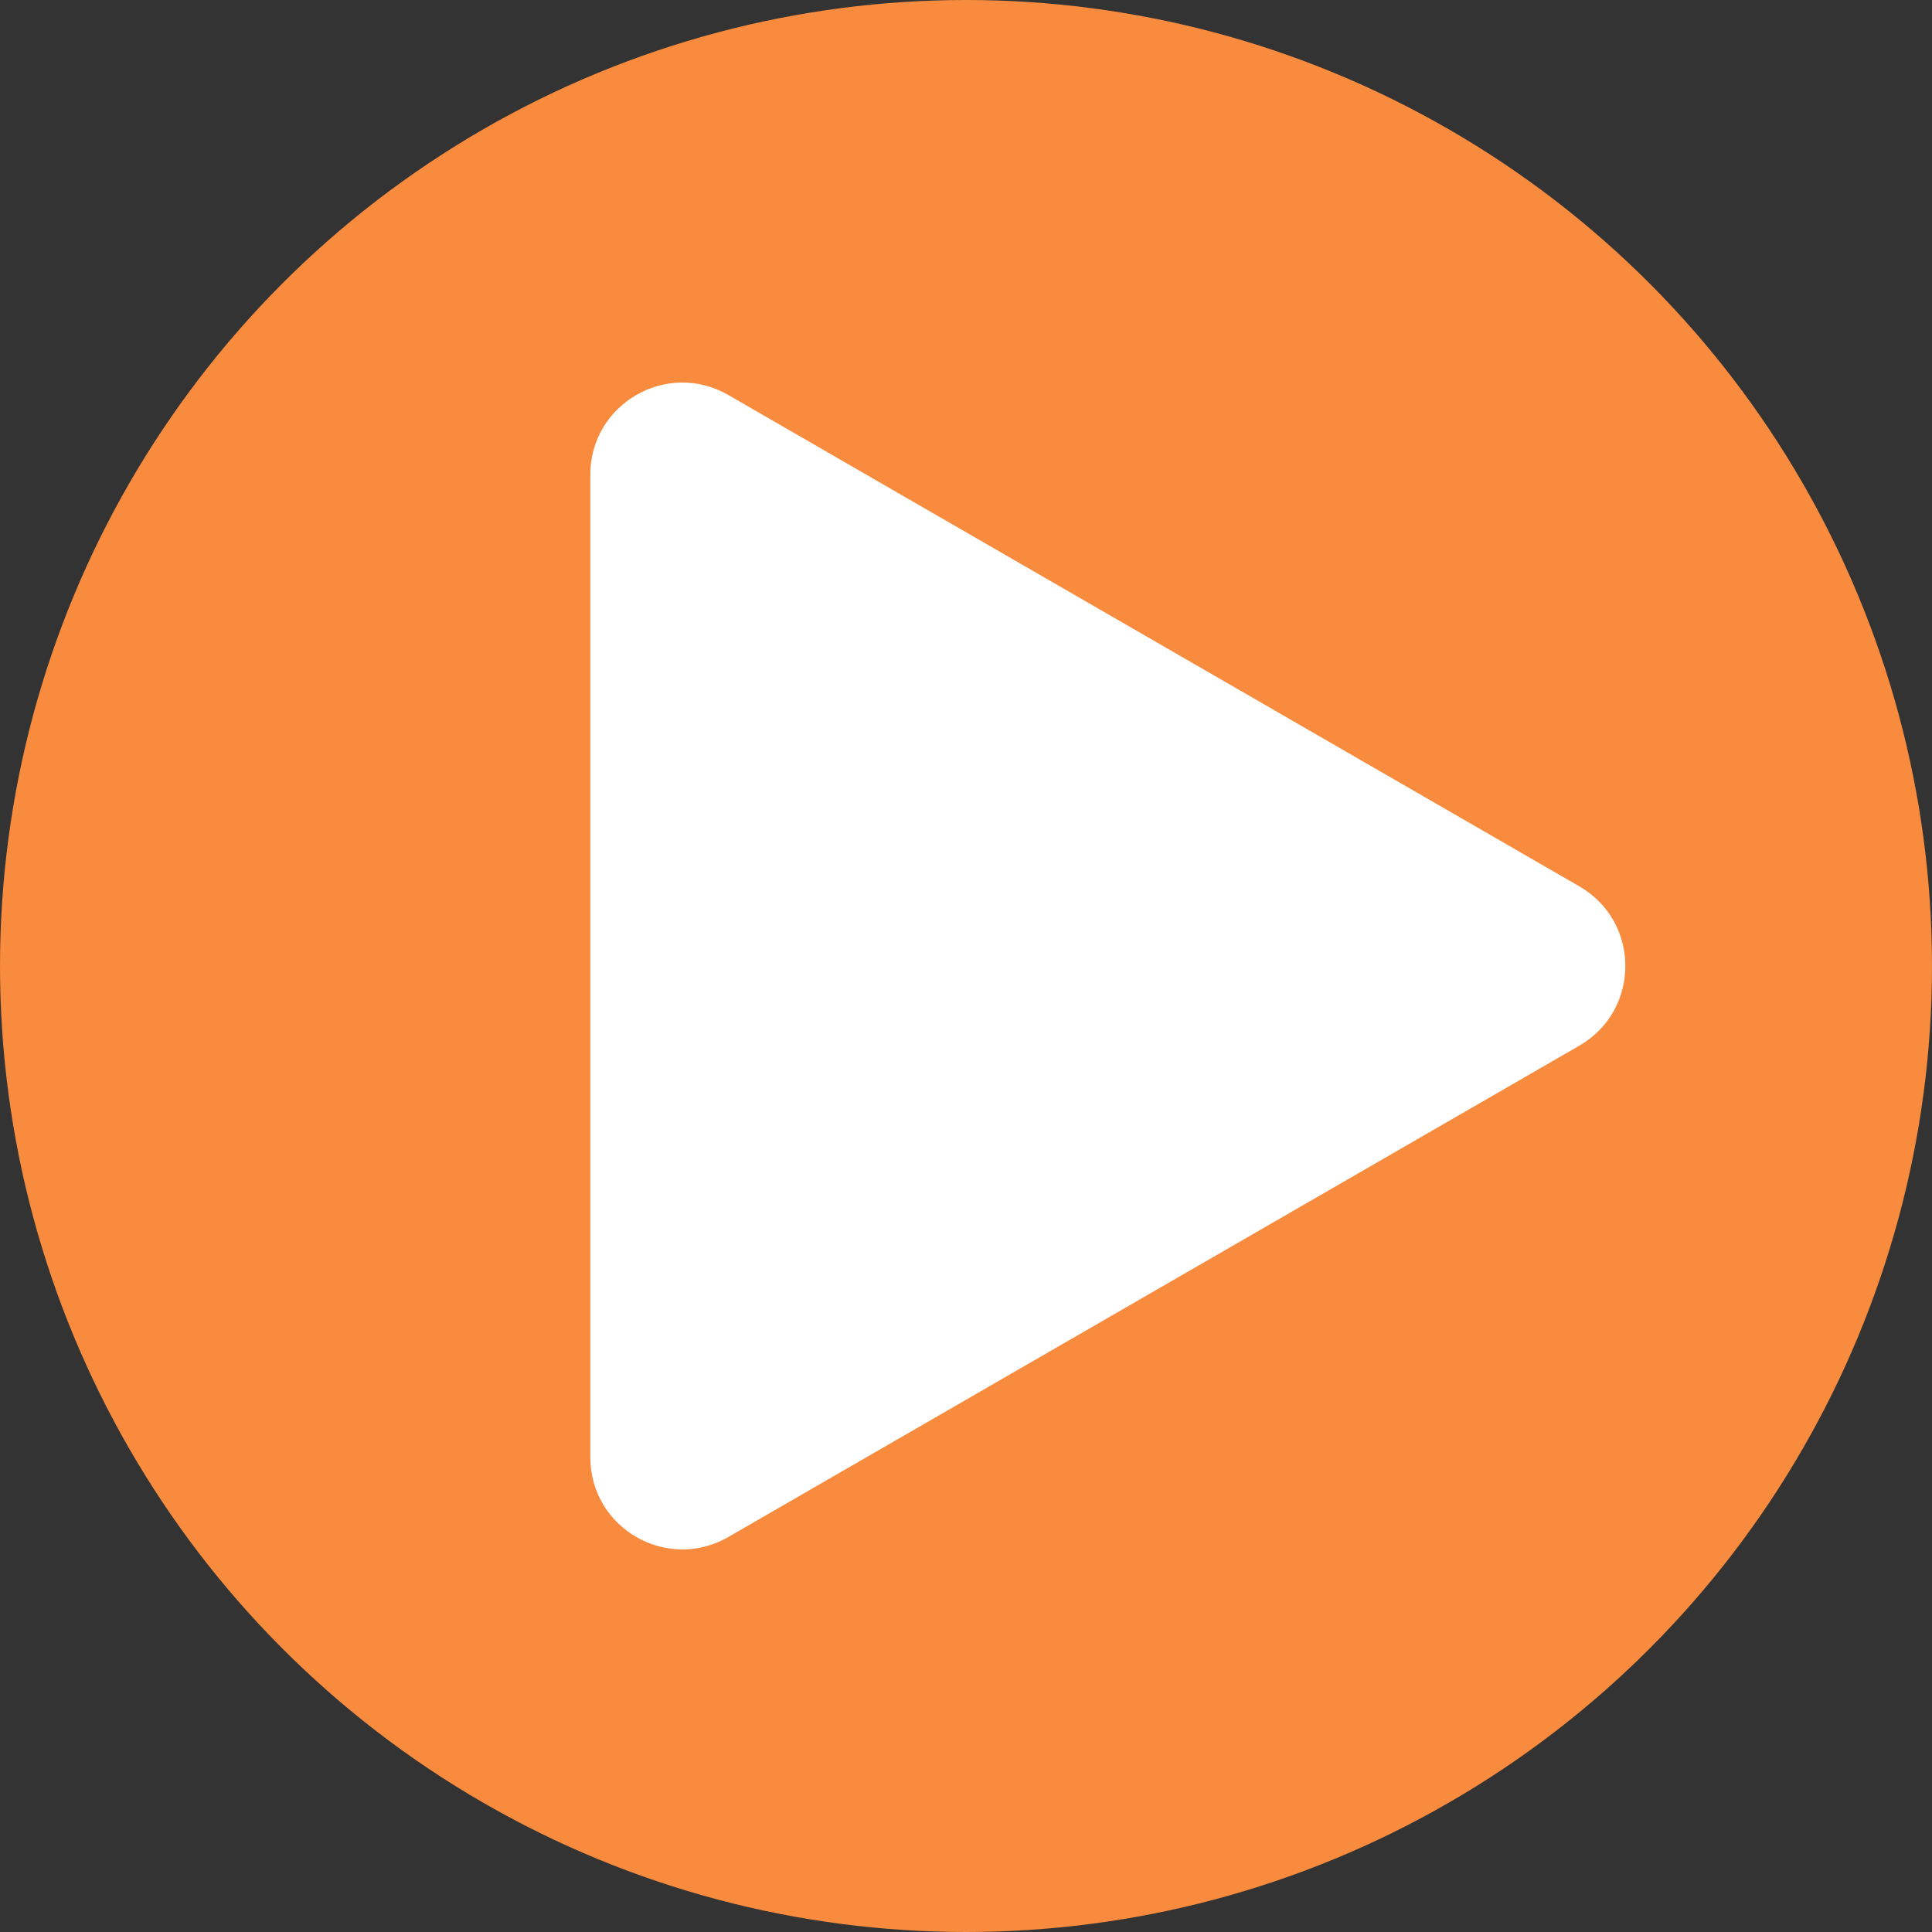
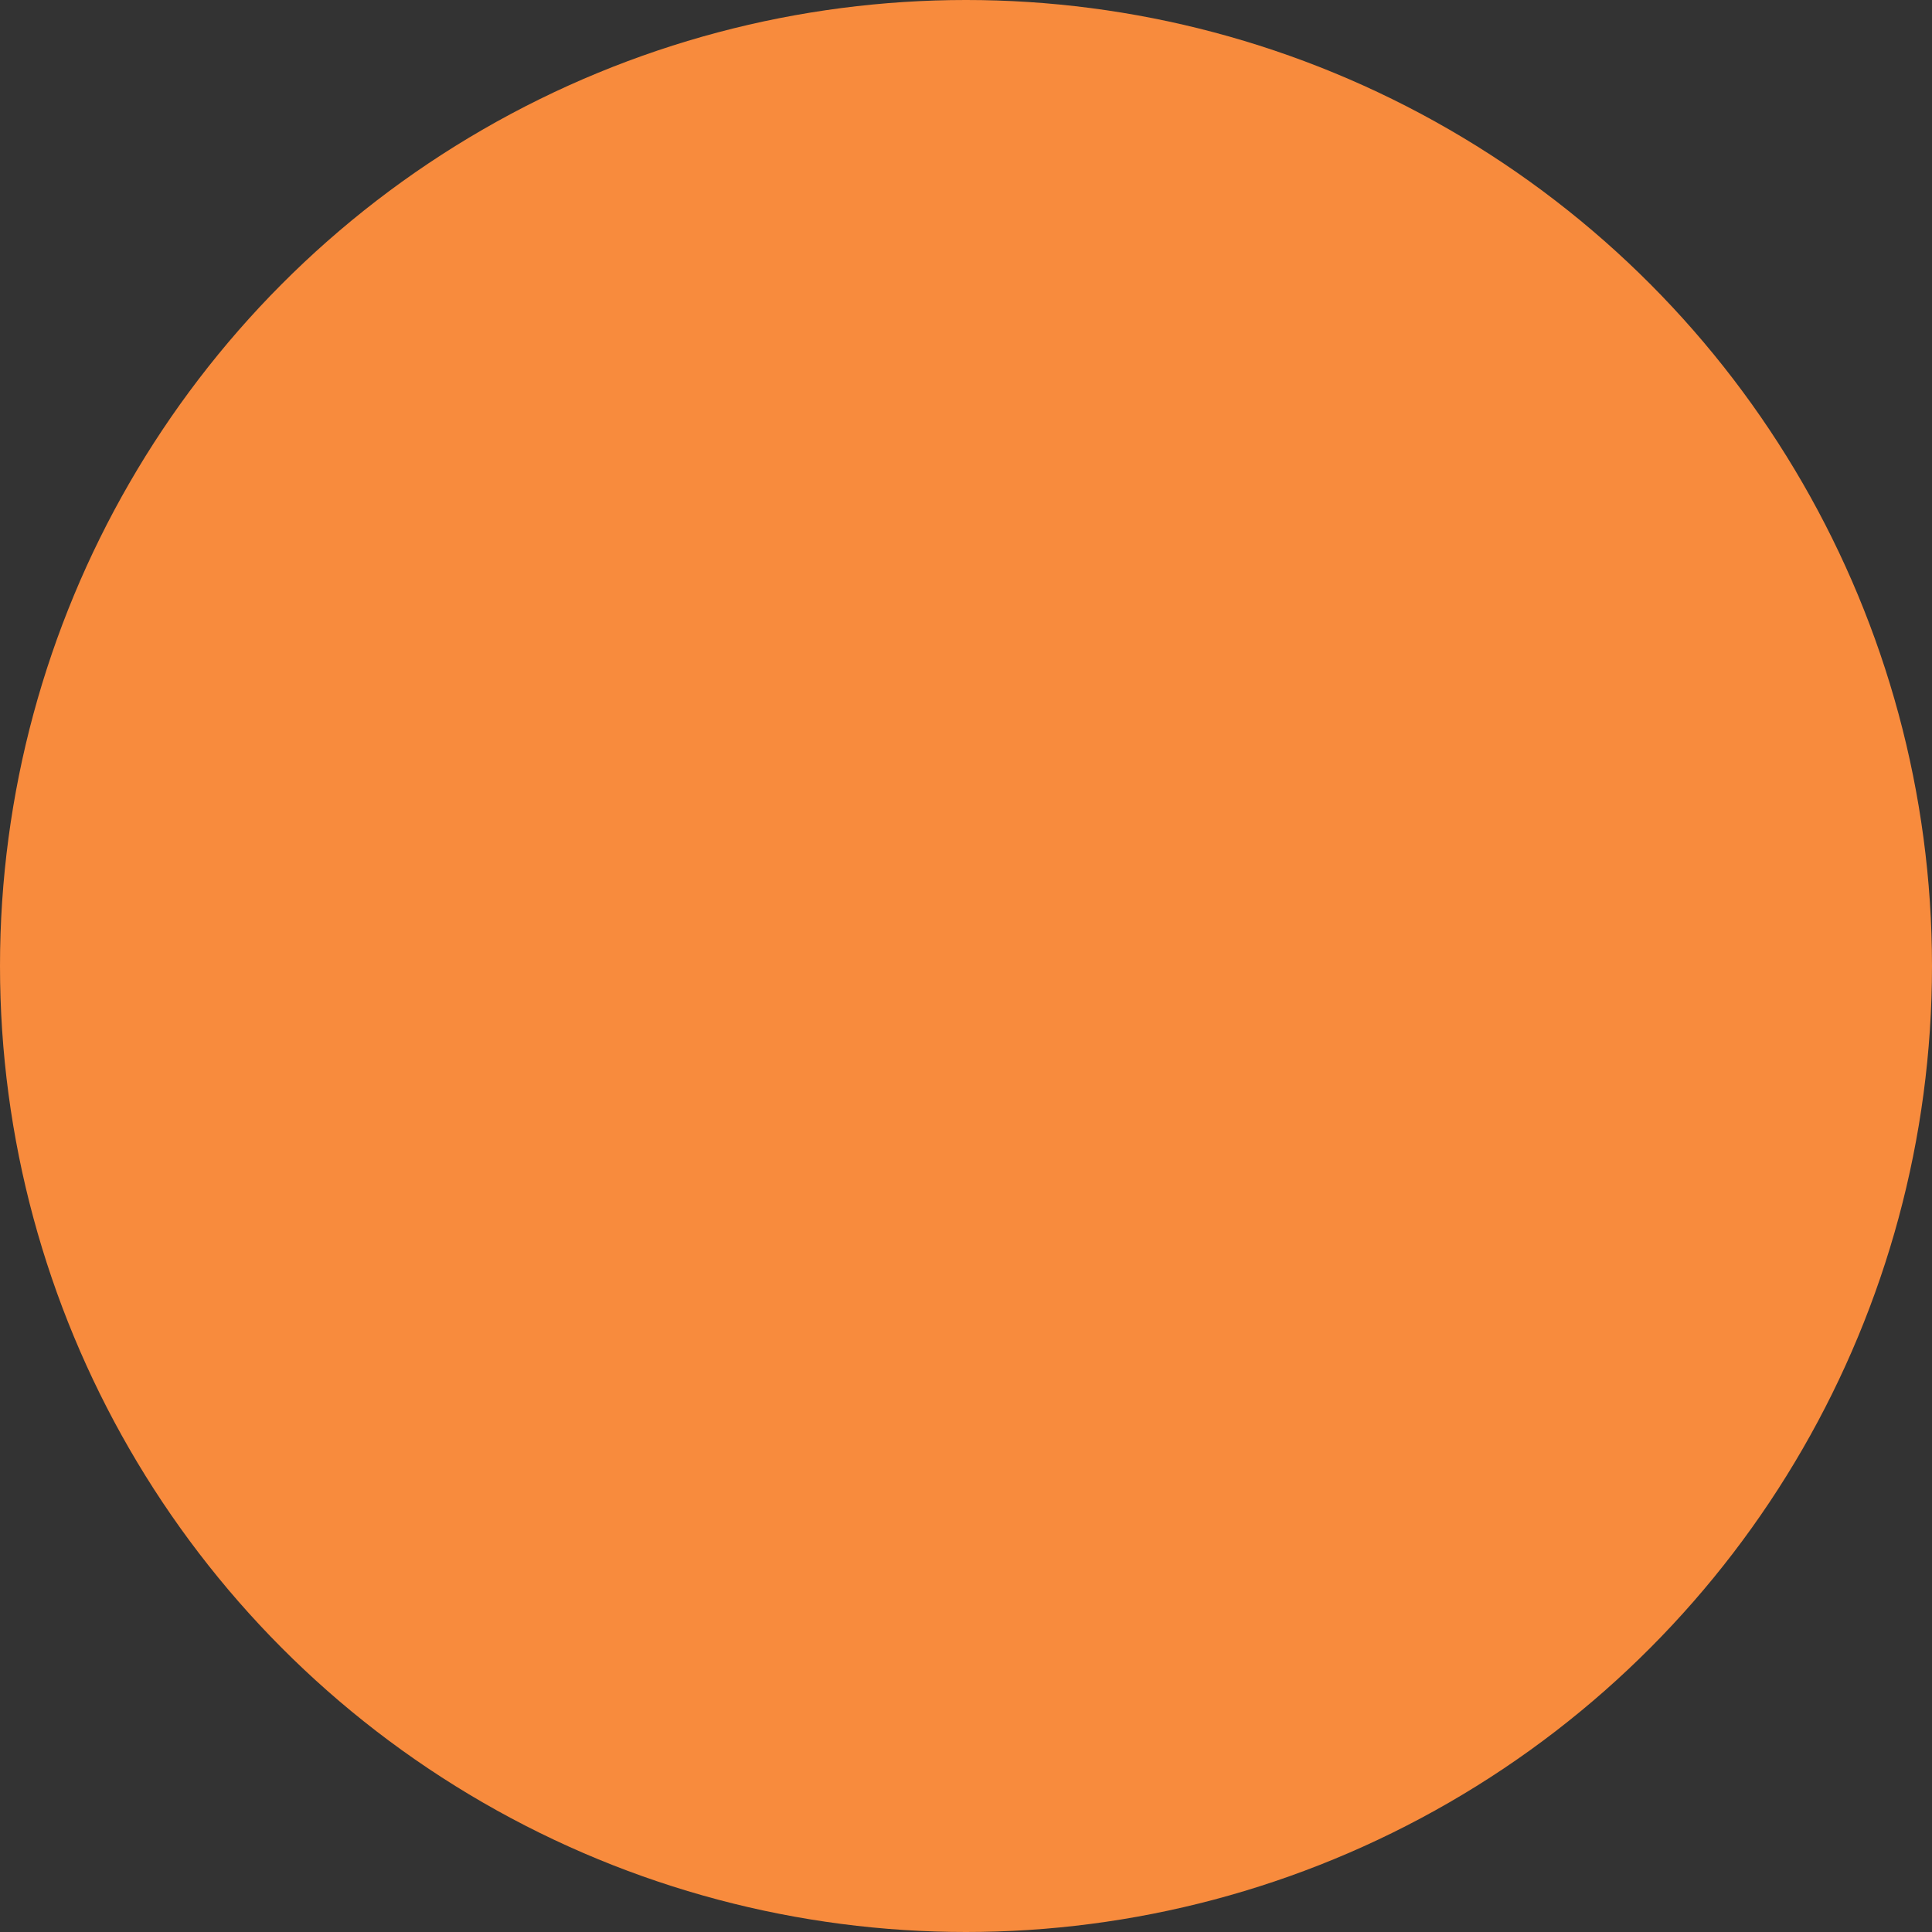
<svg xmlns="http://www.w3.org/2000/svg" width="42" height="42" viewBox="0 0 42 42" fill="none">
  <rect x="0" y="0" width="42" height="42" fill="#333333" stroke="none" />
  <circle cx="21" cy="21" r="21" fill="#F88B3D" />
-   <path d="M34.333 19.268C35.667 20.038 35.667 21.962 34.333 22.732L15.833 33.413C14.5 34.183 12.833 33.22 12.833 31.681L12.833 10.319C12.833 8.779 14.5 7.817 15.833 8.587L34.333 19.268Z" fill="white" />
</svg>